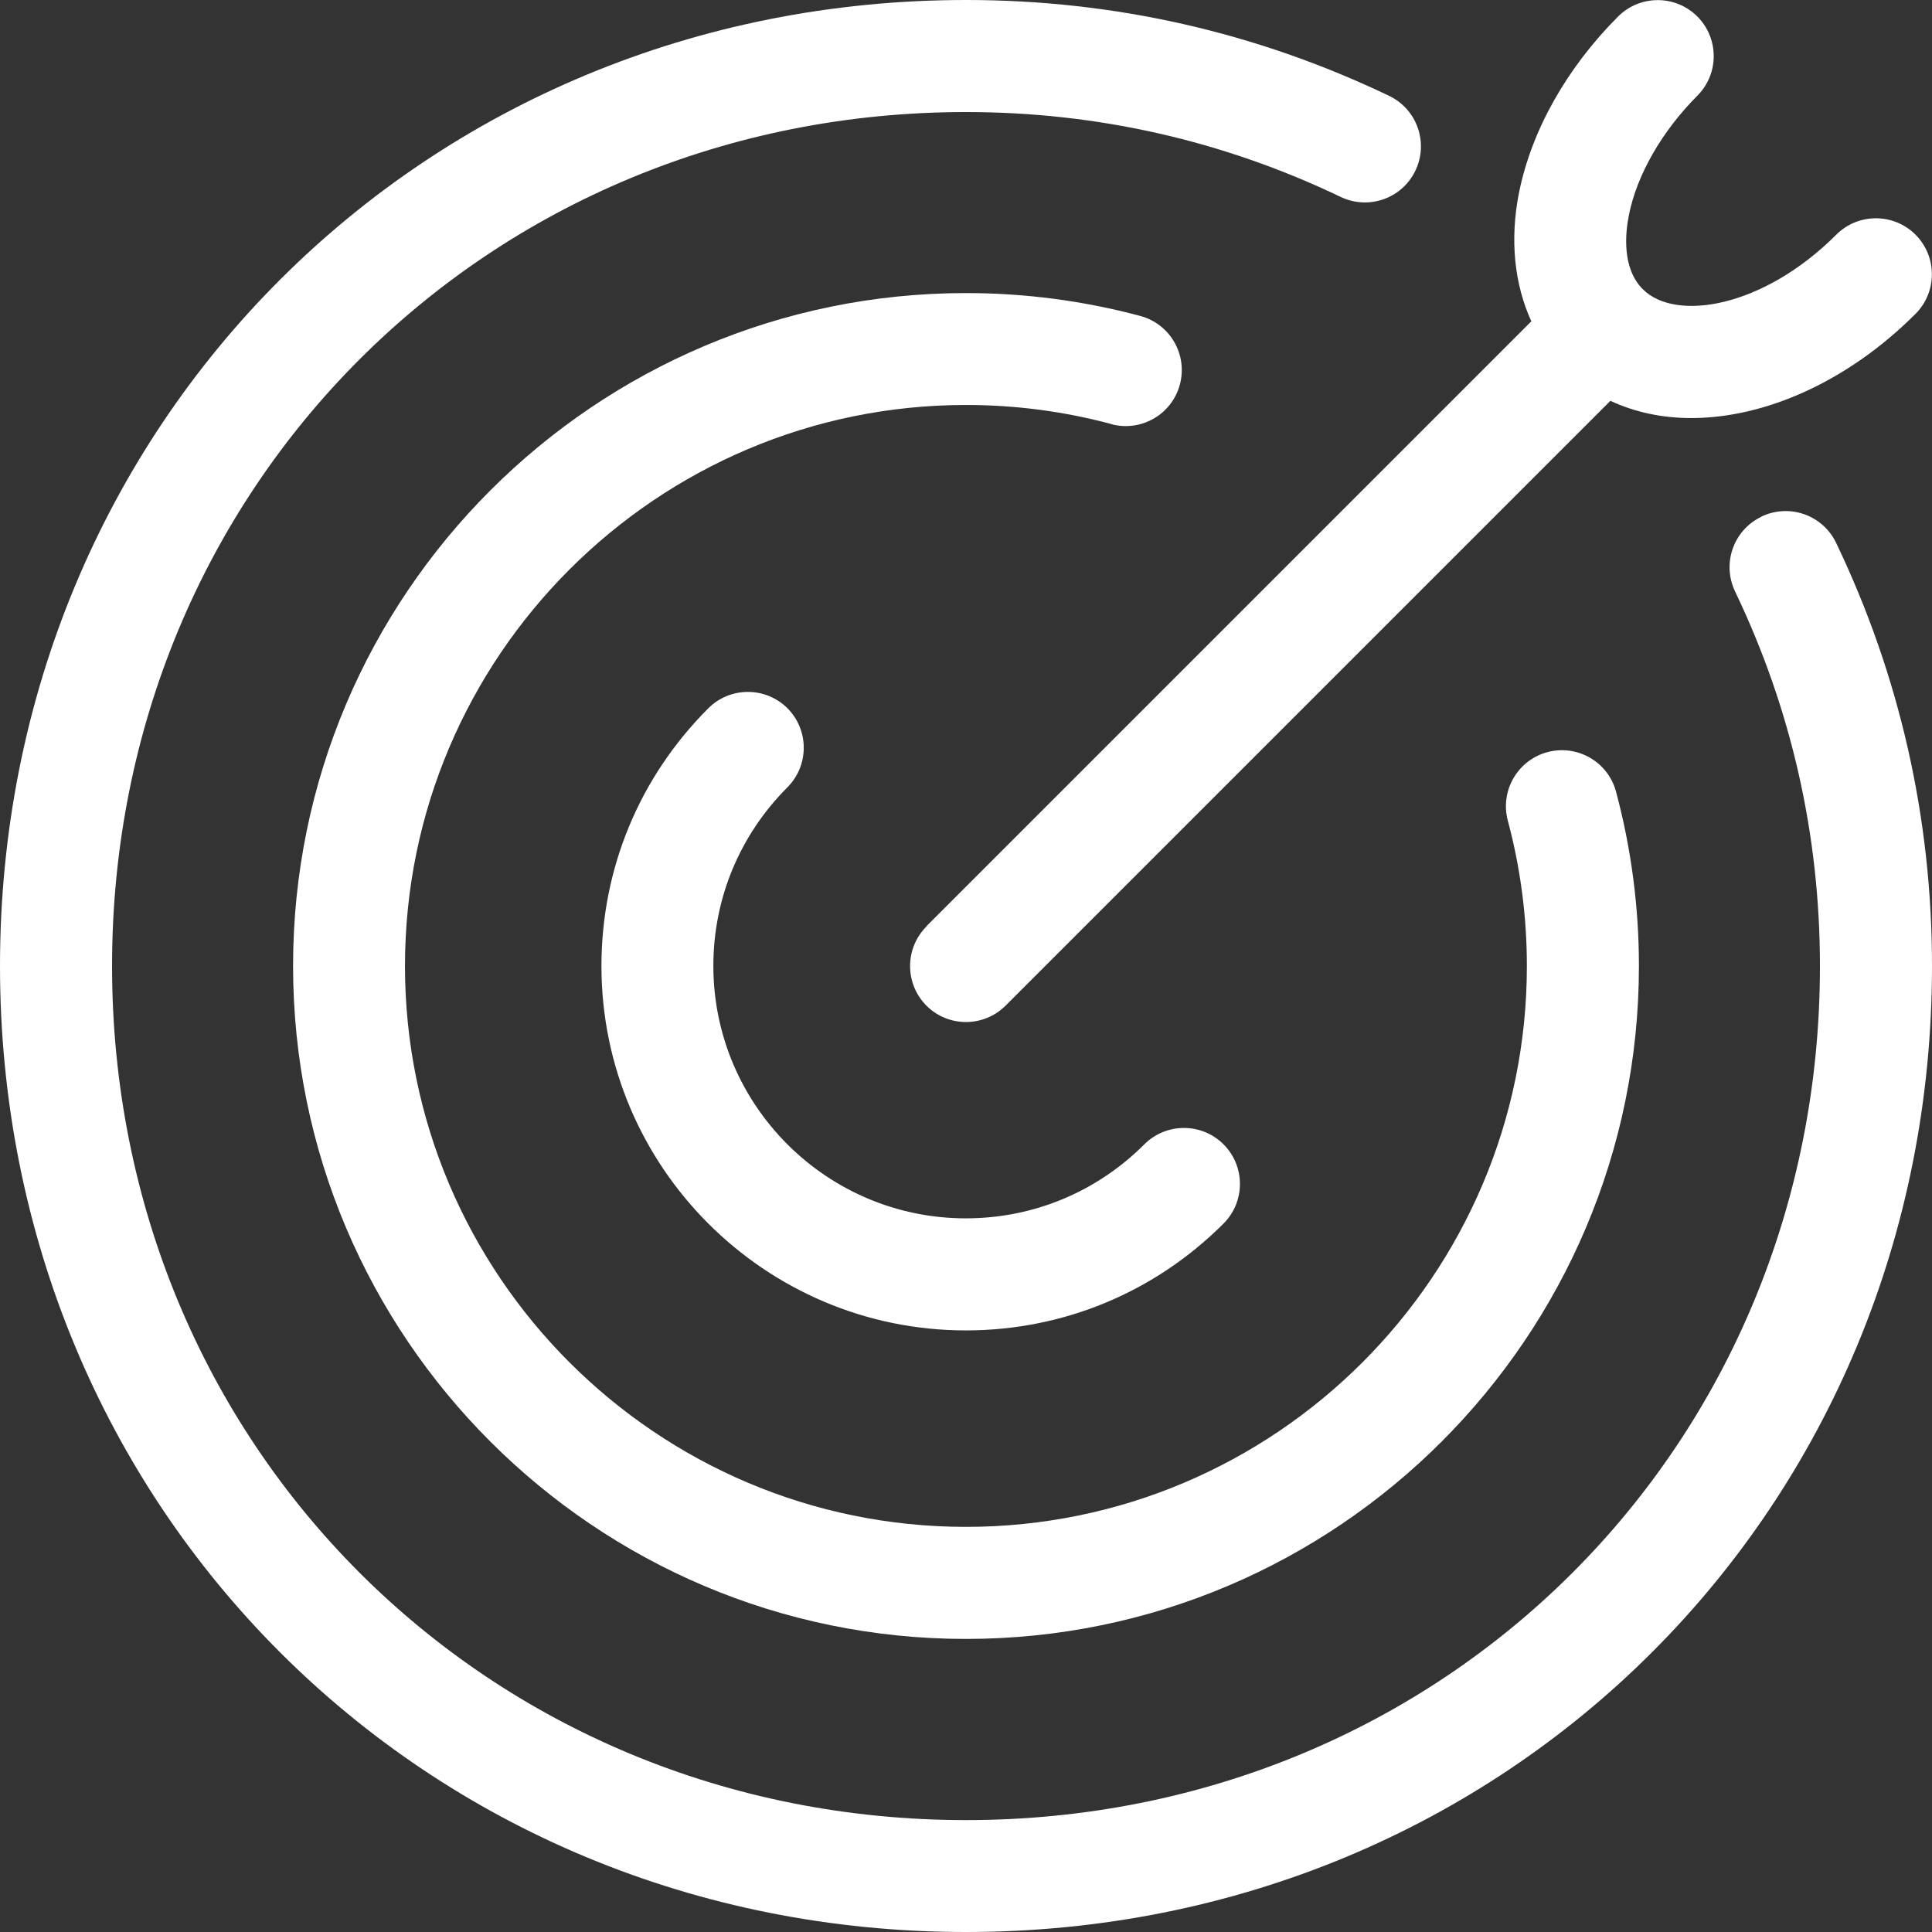
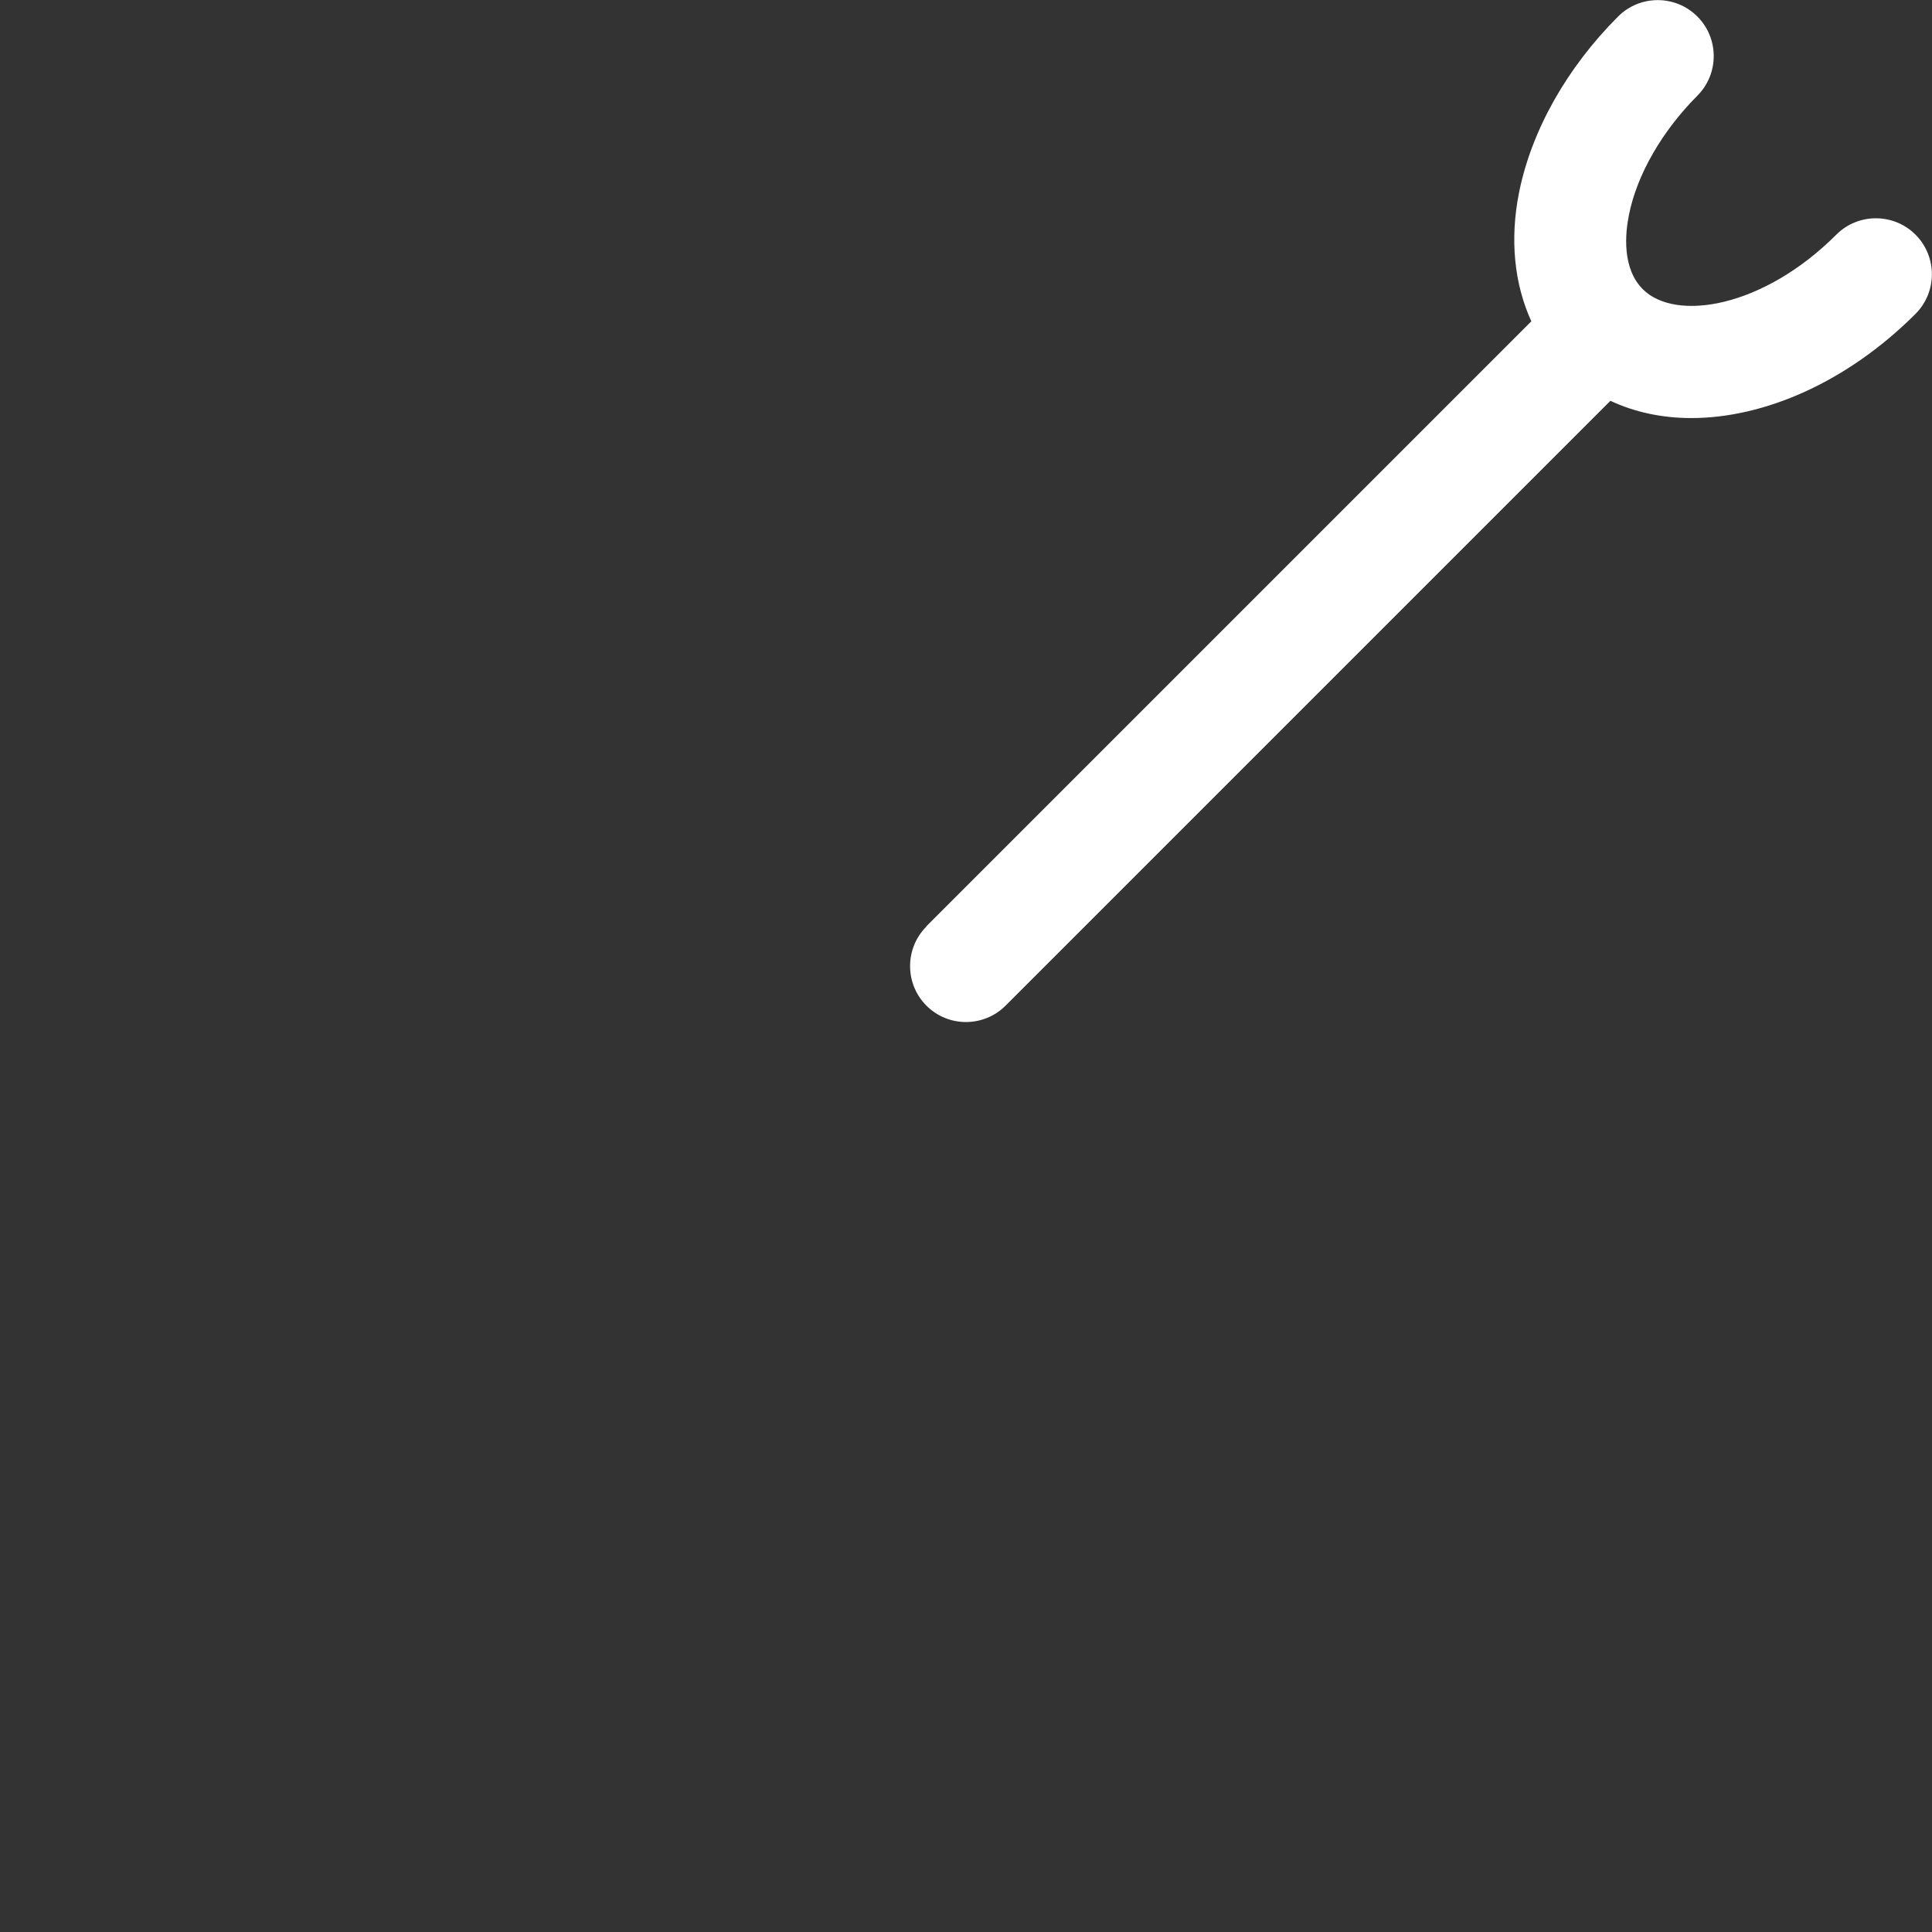
<svg xmlns="http://www.w3.org/2000/svg" id="Layer_1" version="1.1" viewBox="0 0 130 130">
  <rect x="0" y="0" width="130" height="130" fill="#333333" stroke="none" />
  <path d="M62.34,62.34c-1.47,1.47-1.47,3.86,0,5.33.74.74,1.7,1.1,2.66,1.1s1.93-.37,2.66-1.1l40.7-40.7c1.65.77,3.49,1.16,5.44,1.16,4.93,0,10.5-2.42,15.09-7.01,1.47-1.47,1.47-3.86,0-5.33-1.47-1.47-3.86-1.47-5.33,0-4.92,4.92-10.81,5.88-13.02,3.67-1.4-1.4-1.19-3.74-.93-5.01.54-2.7,2.22-5.62,4.6-8.01,1.47-1.47,1.47-3.86,0-5.33-1.47-1.47-3.86-1.47-5.33,0-3.46,3.46-5.83,7.67-6.67,11.86-.63,3.17-.31,6.16.83,8.65l-40.72,40.72Z" fill="#fff" />
-   <path d="M118.52,34.77c-1.88.9-2.67,3.15-1.77,5.03,3.79,7.91,5.71,16.39,5.71,25.21,0,32.22-25.24,57.46-57.46,57.46S7.54,97.22,7.54,65,32.78,7.54,65,7.54c8.82,0,17.3,1.92,25.21,5.71,1.88.9,4.13.11,5.03-1.77.9-1.88.11-4.13-1.77-5.03-8.93-4.28-18.51-6.45-28.46-6.45C28.55,0,0,28.55,0,65s28.55,65,65,65,65-28.55,65-65c0-9.96-2.17-19.53-6.45-28.47-.9-1.88-3.15-2.67-5.03-1.77Z" fill="#fff" />
-   <path d="M74.77,28.54c2.01.54,4.08-.65,4.62-2.66.54-2.01-.65-4.08-2.66-4.62-3.81-1.02-7.76-1.54-11.73-1.54-24.97,0-45.28,20.31-45.28,45.28s20.31,45.28,45.28,45.28,45.28-20.31,45.28-45.28c0-3.98-.52-7.92-1.54-11.73-.54-2.01-2.61-3.2-4.62-2.66-2.01.54-3.2,2.61-2.66,4.62.85,3.17,1.28,6.46,1.28,9.77,0,20.81-16.93,37.74-37.74,37.74s-37.75-16.93-37.75-37.74,16.93-37.75,37.75-37.75c3.31,0,6.6.43,9.77,1.28Z" fill="#fff" />
-   <path d="M52.99,47.66c-1.47-1.47-3.86-1.47-5.33,0-4.64,4.64-7.19,10.79-7.19,17.34,0,13.52,11,24.52,24.52,24.52,6.54,0,12.7-2.55,17.34-7.19,1.47-1.47,1.47-3.86,0-5.33-1.47-1.47-3.86-1.47-5.33,0-3.21,3.21-7.48,4.98-12.01,4.98-9.37,0-16.99-7.62-16.99-16.99,0-4.53,1.77-8.79,4.98-12.01,1.47-1.47,1.47-3.86,0-5.33Z" fill="#fff" />
</svg>